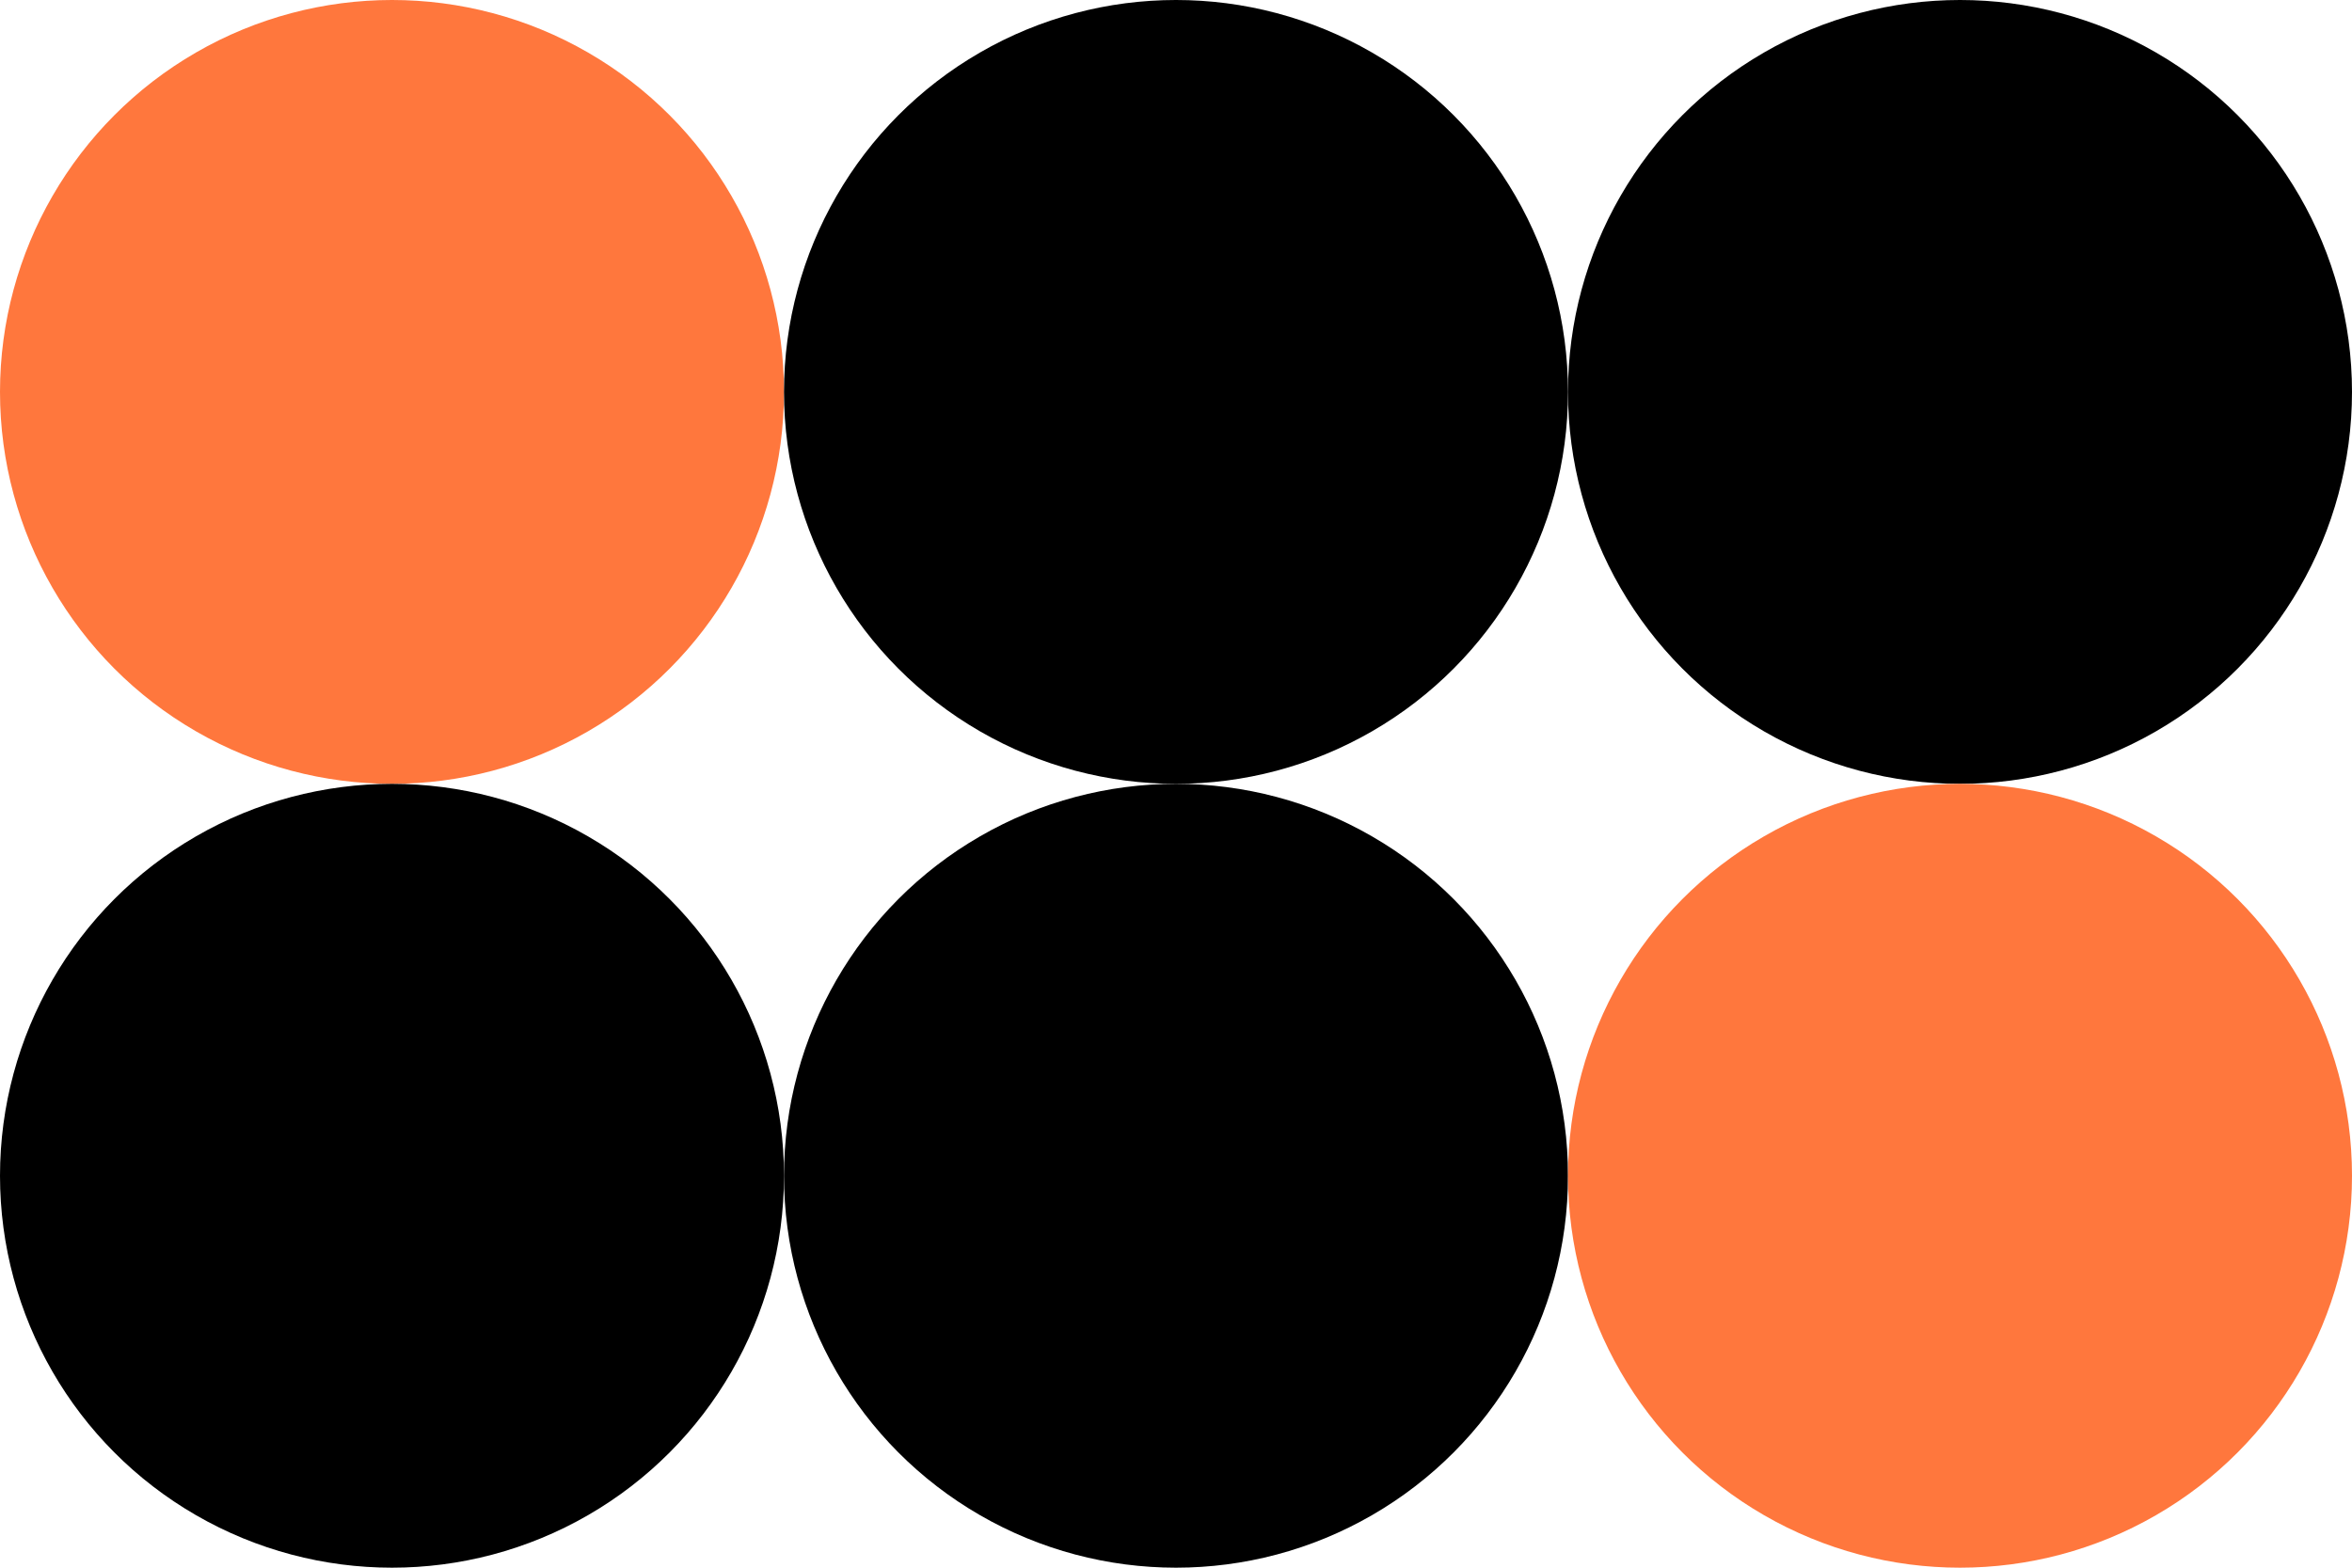
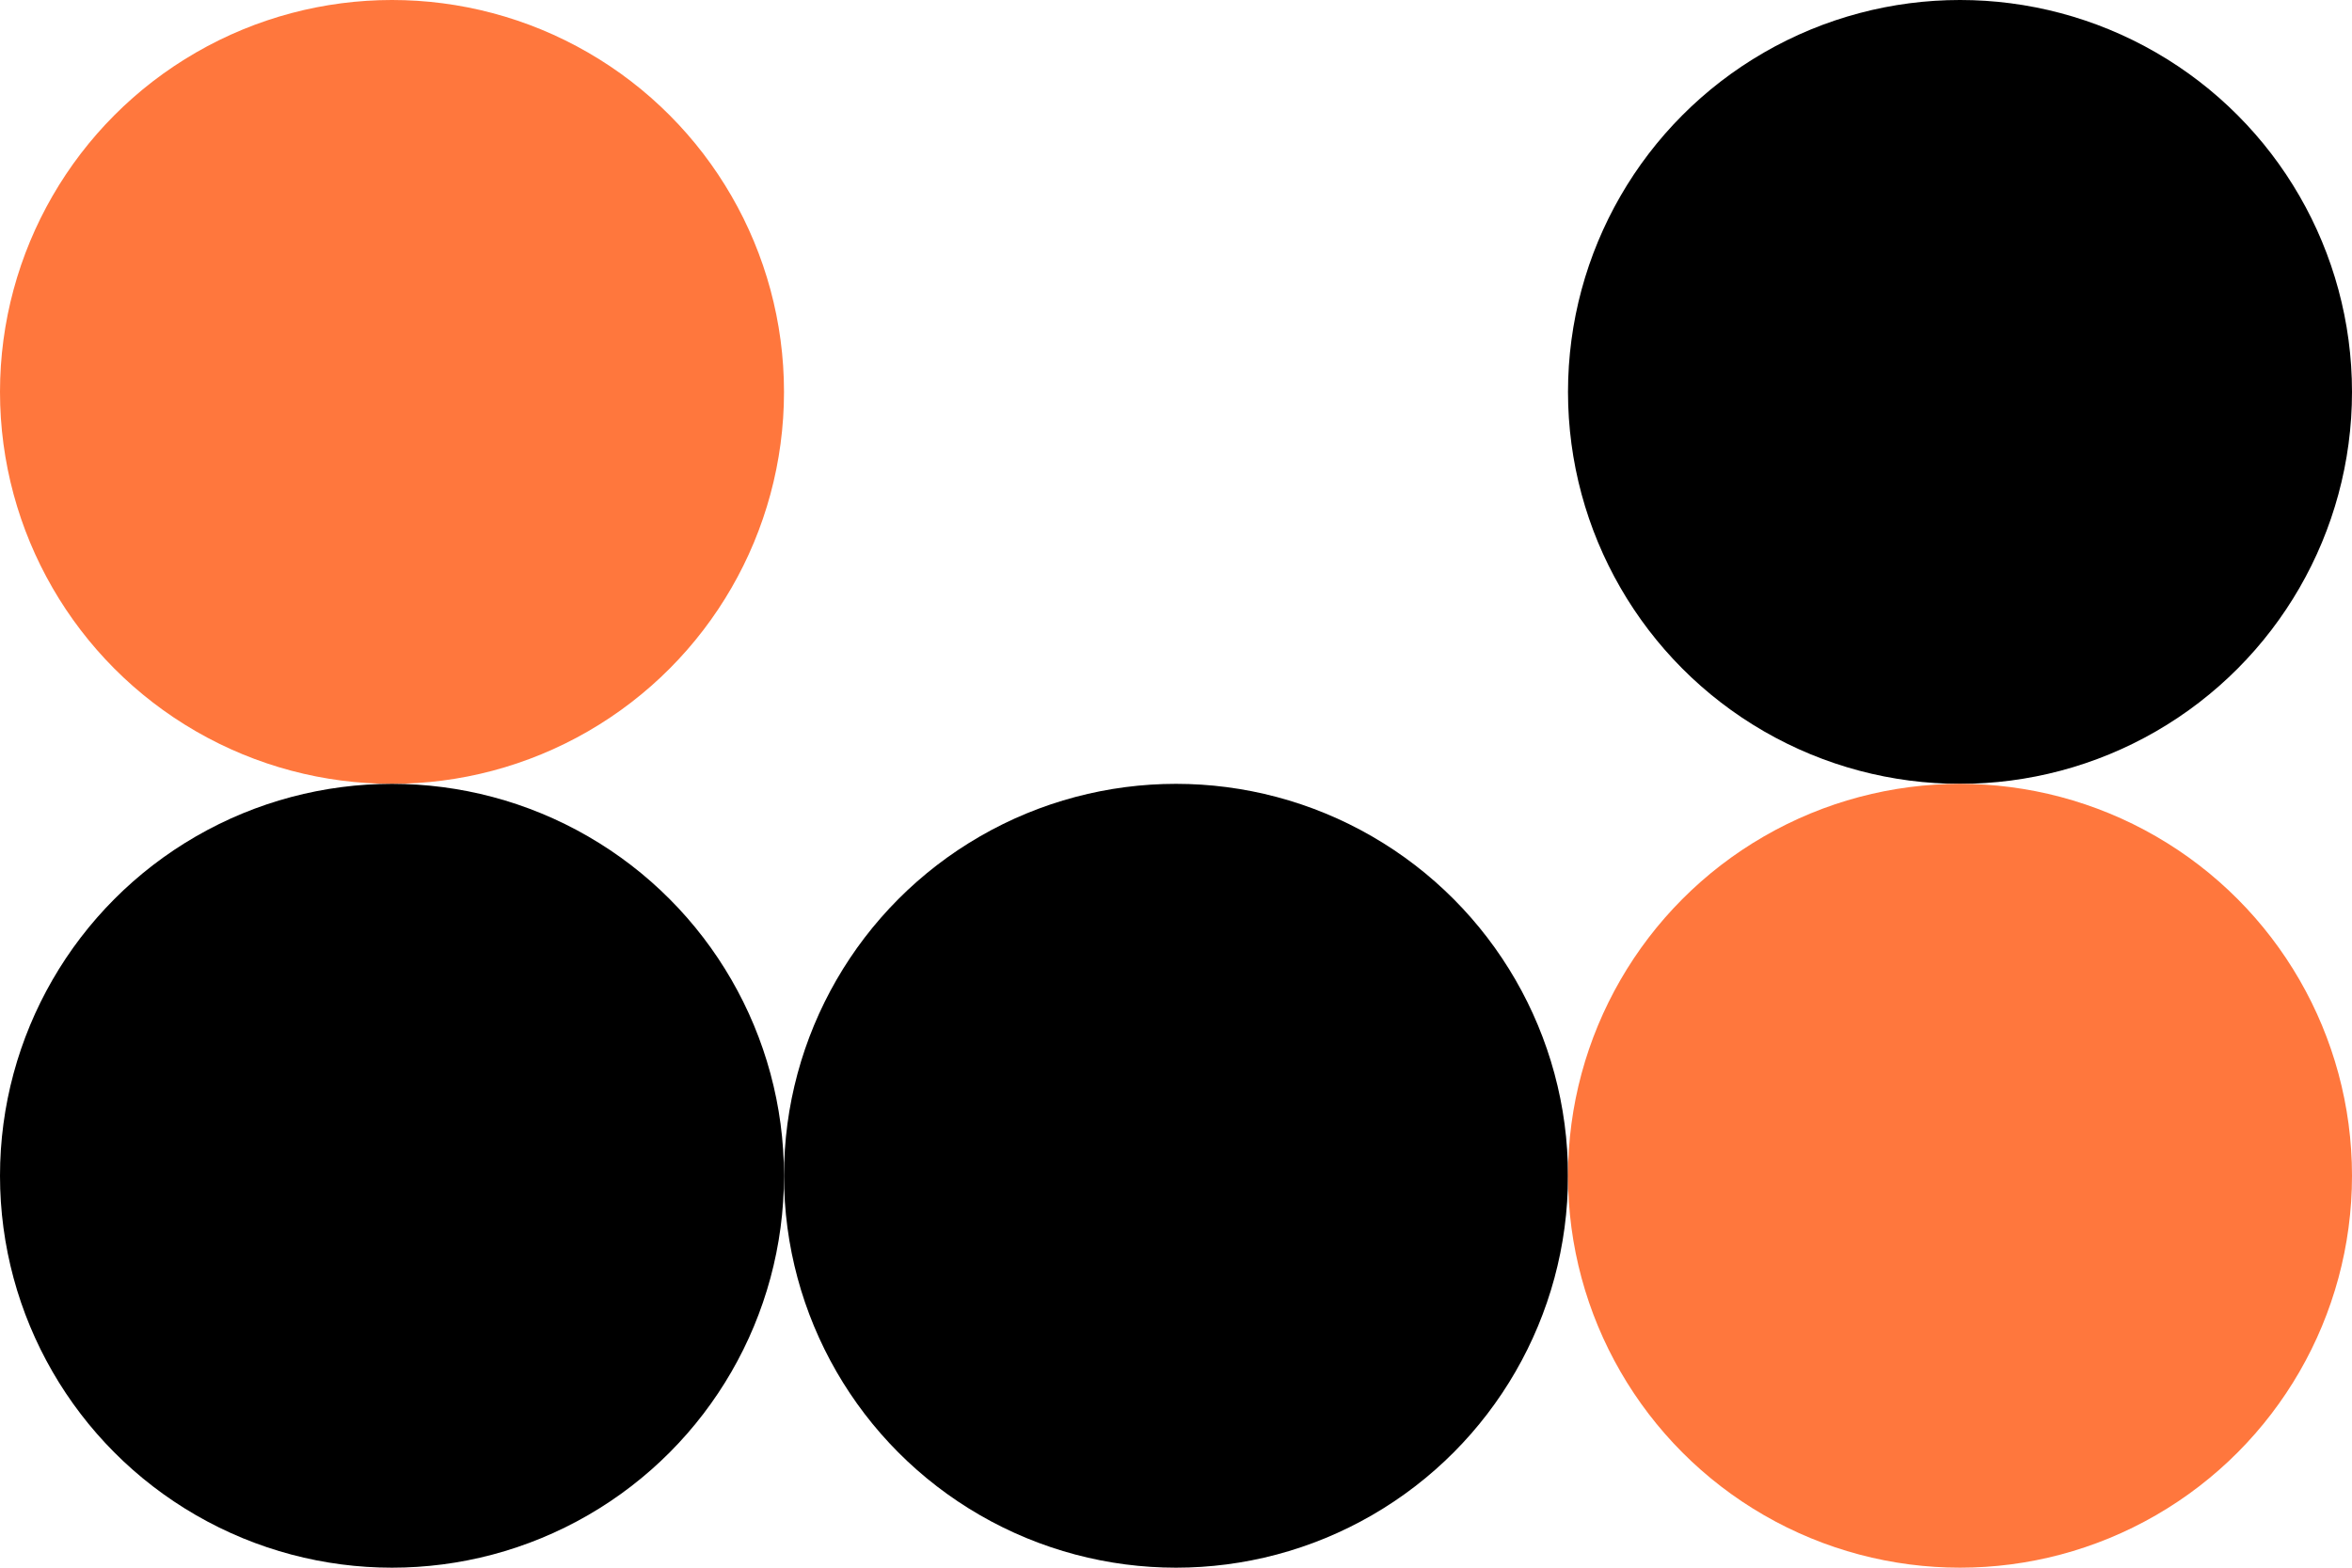
<svg xmlns="http://www.w3.org/2000/svg" width="36" height="24" viewBox="0 0 36 24" fill="none">
  <circle cx="6" cy="6" r="6" fill="#FF773D" />
-   <circle cx="18" cy="6" r="6" fill="black" />
  <circle cx="6" cy="18" r="6" fill="black" />
  <circle cx="18" cy="18" r="6" fill="black" />
  <circle cx="30" cy="6" r="6" fill="black" />
  <circle cx="30" cy="18" r="6" fill="#FF773D" />
</svg>